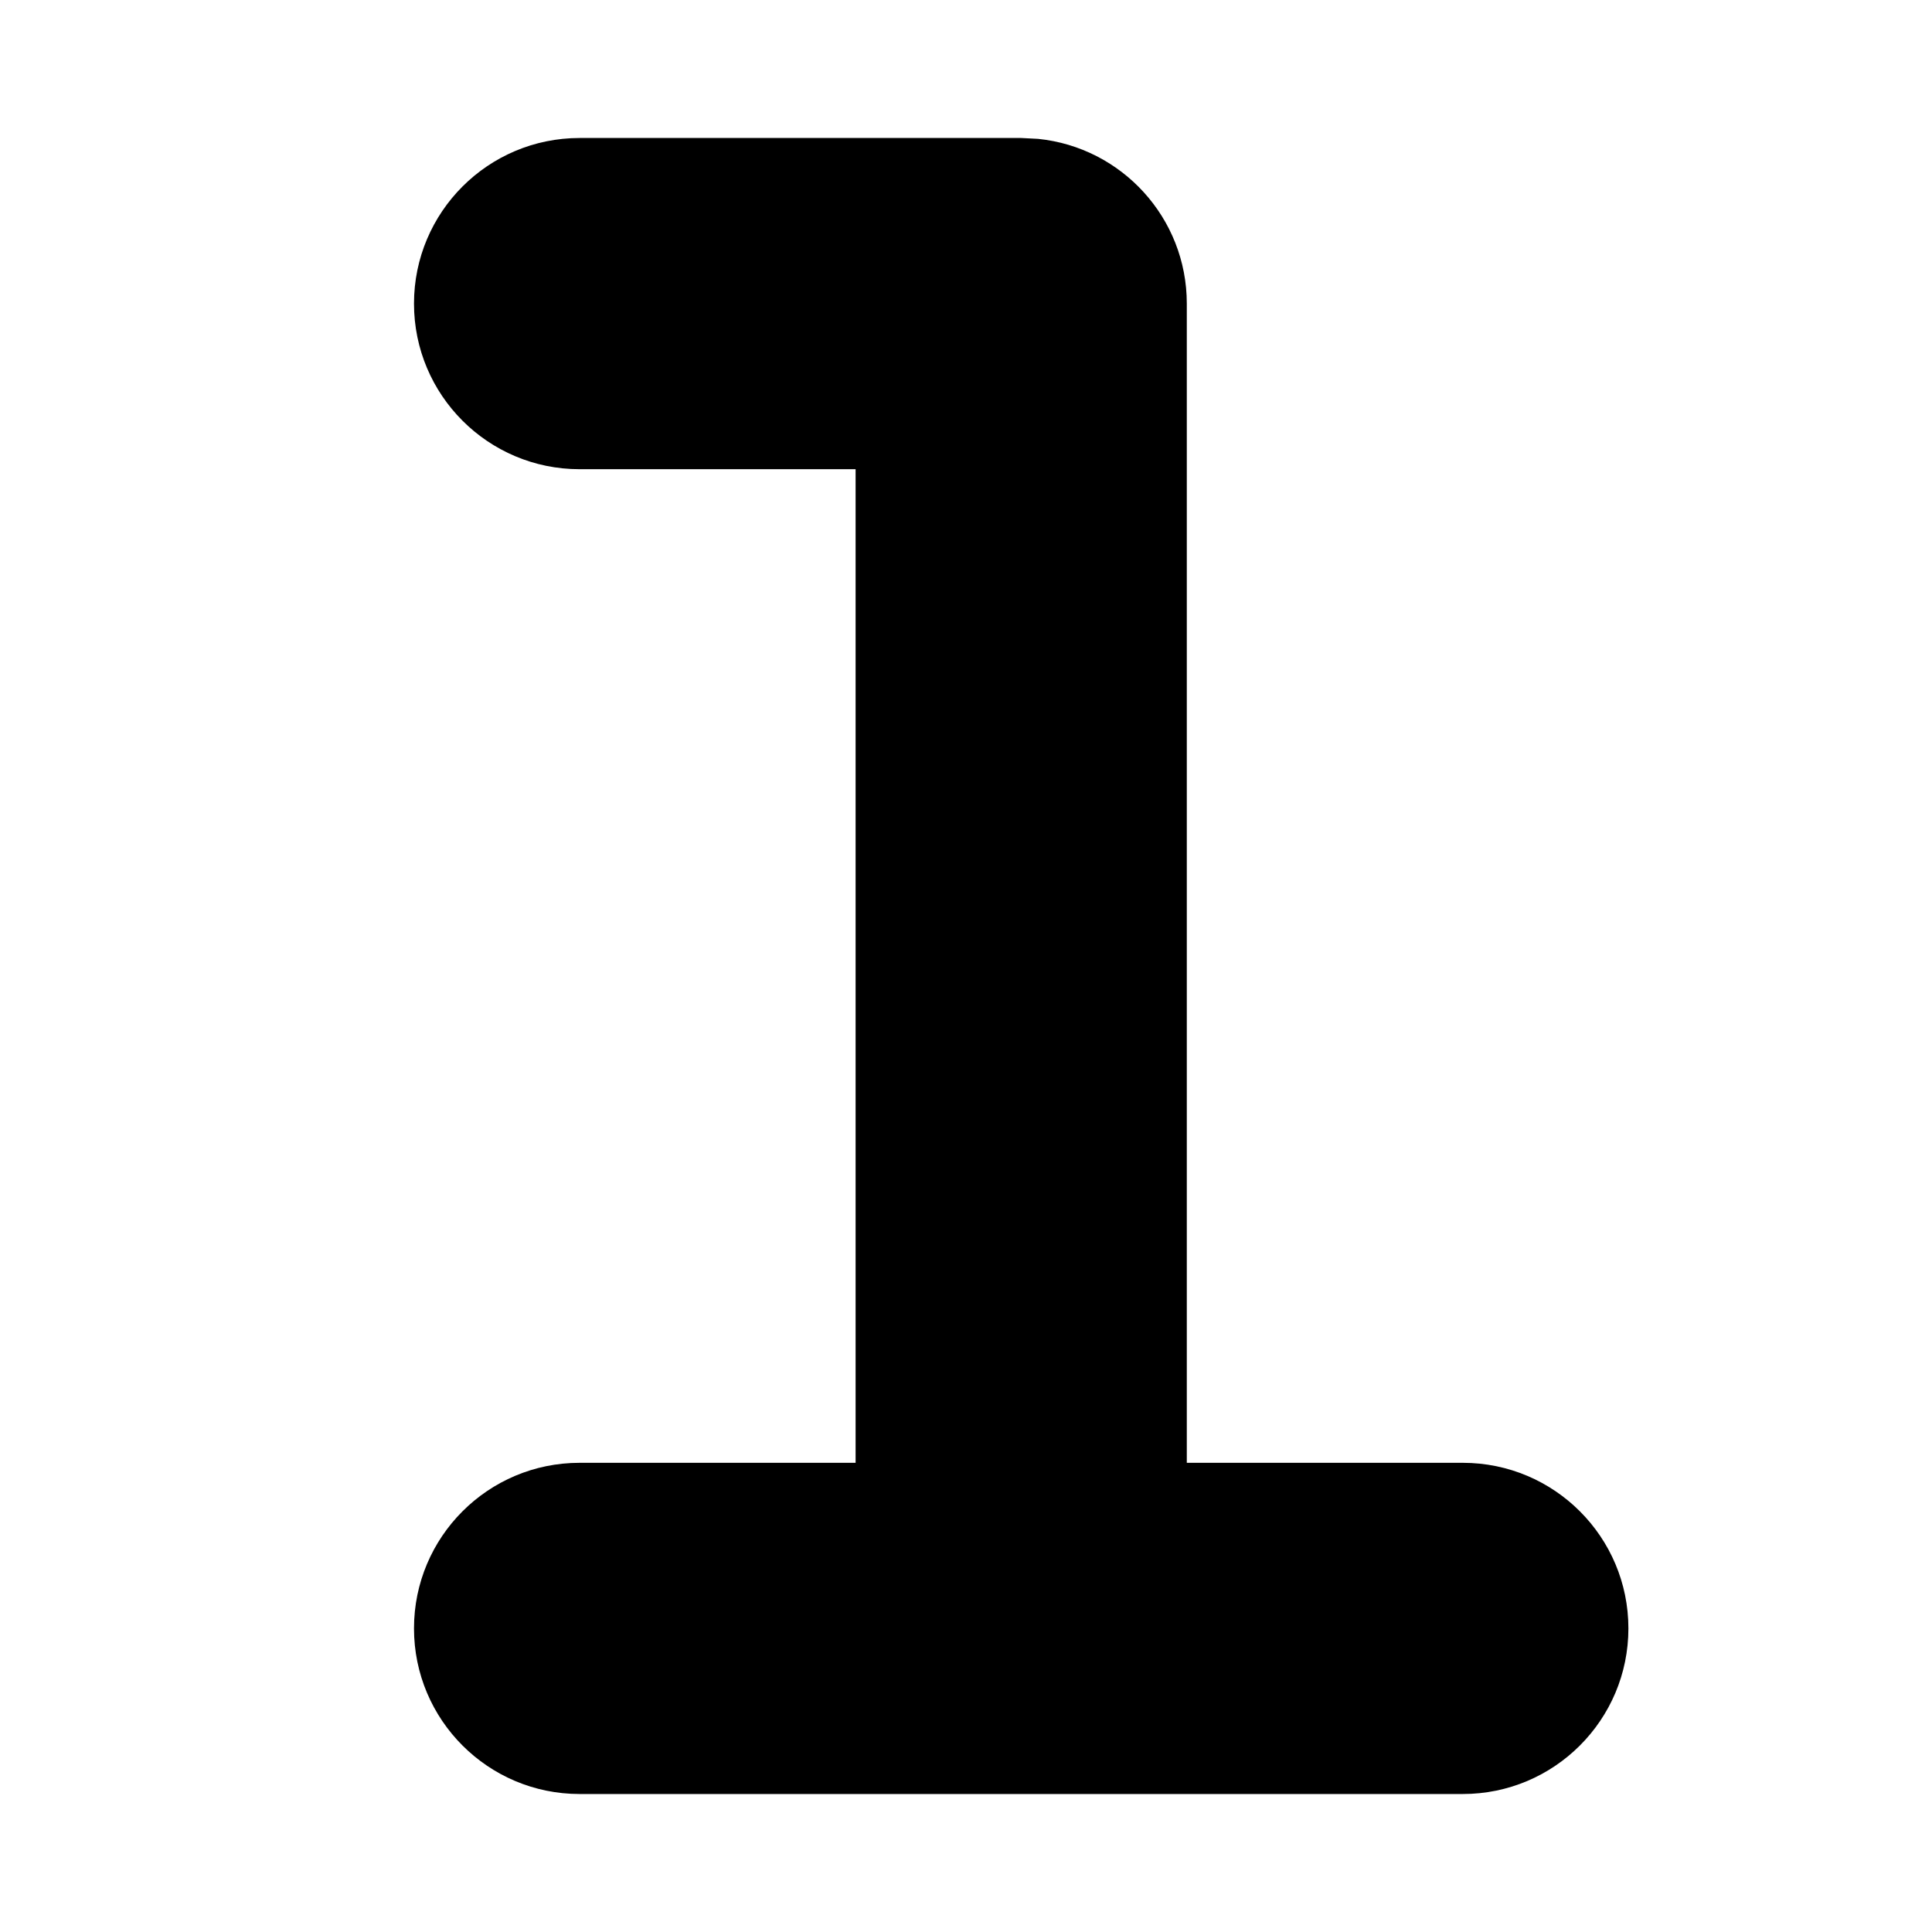
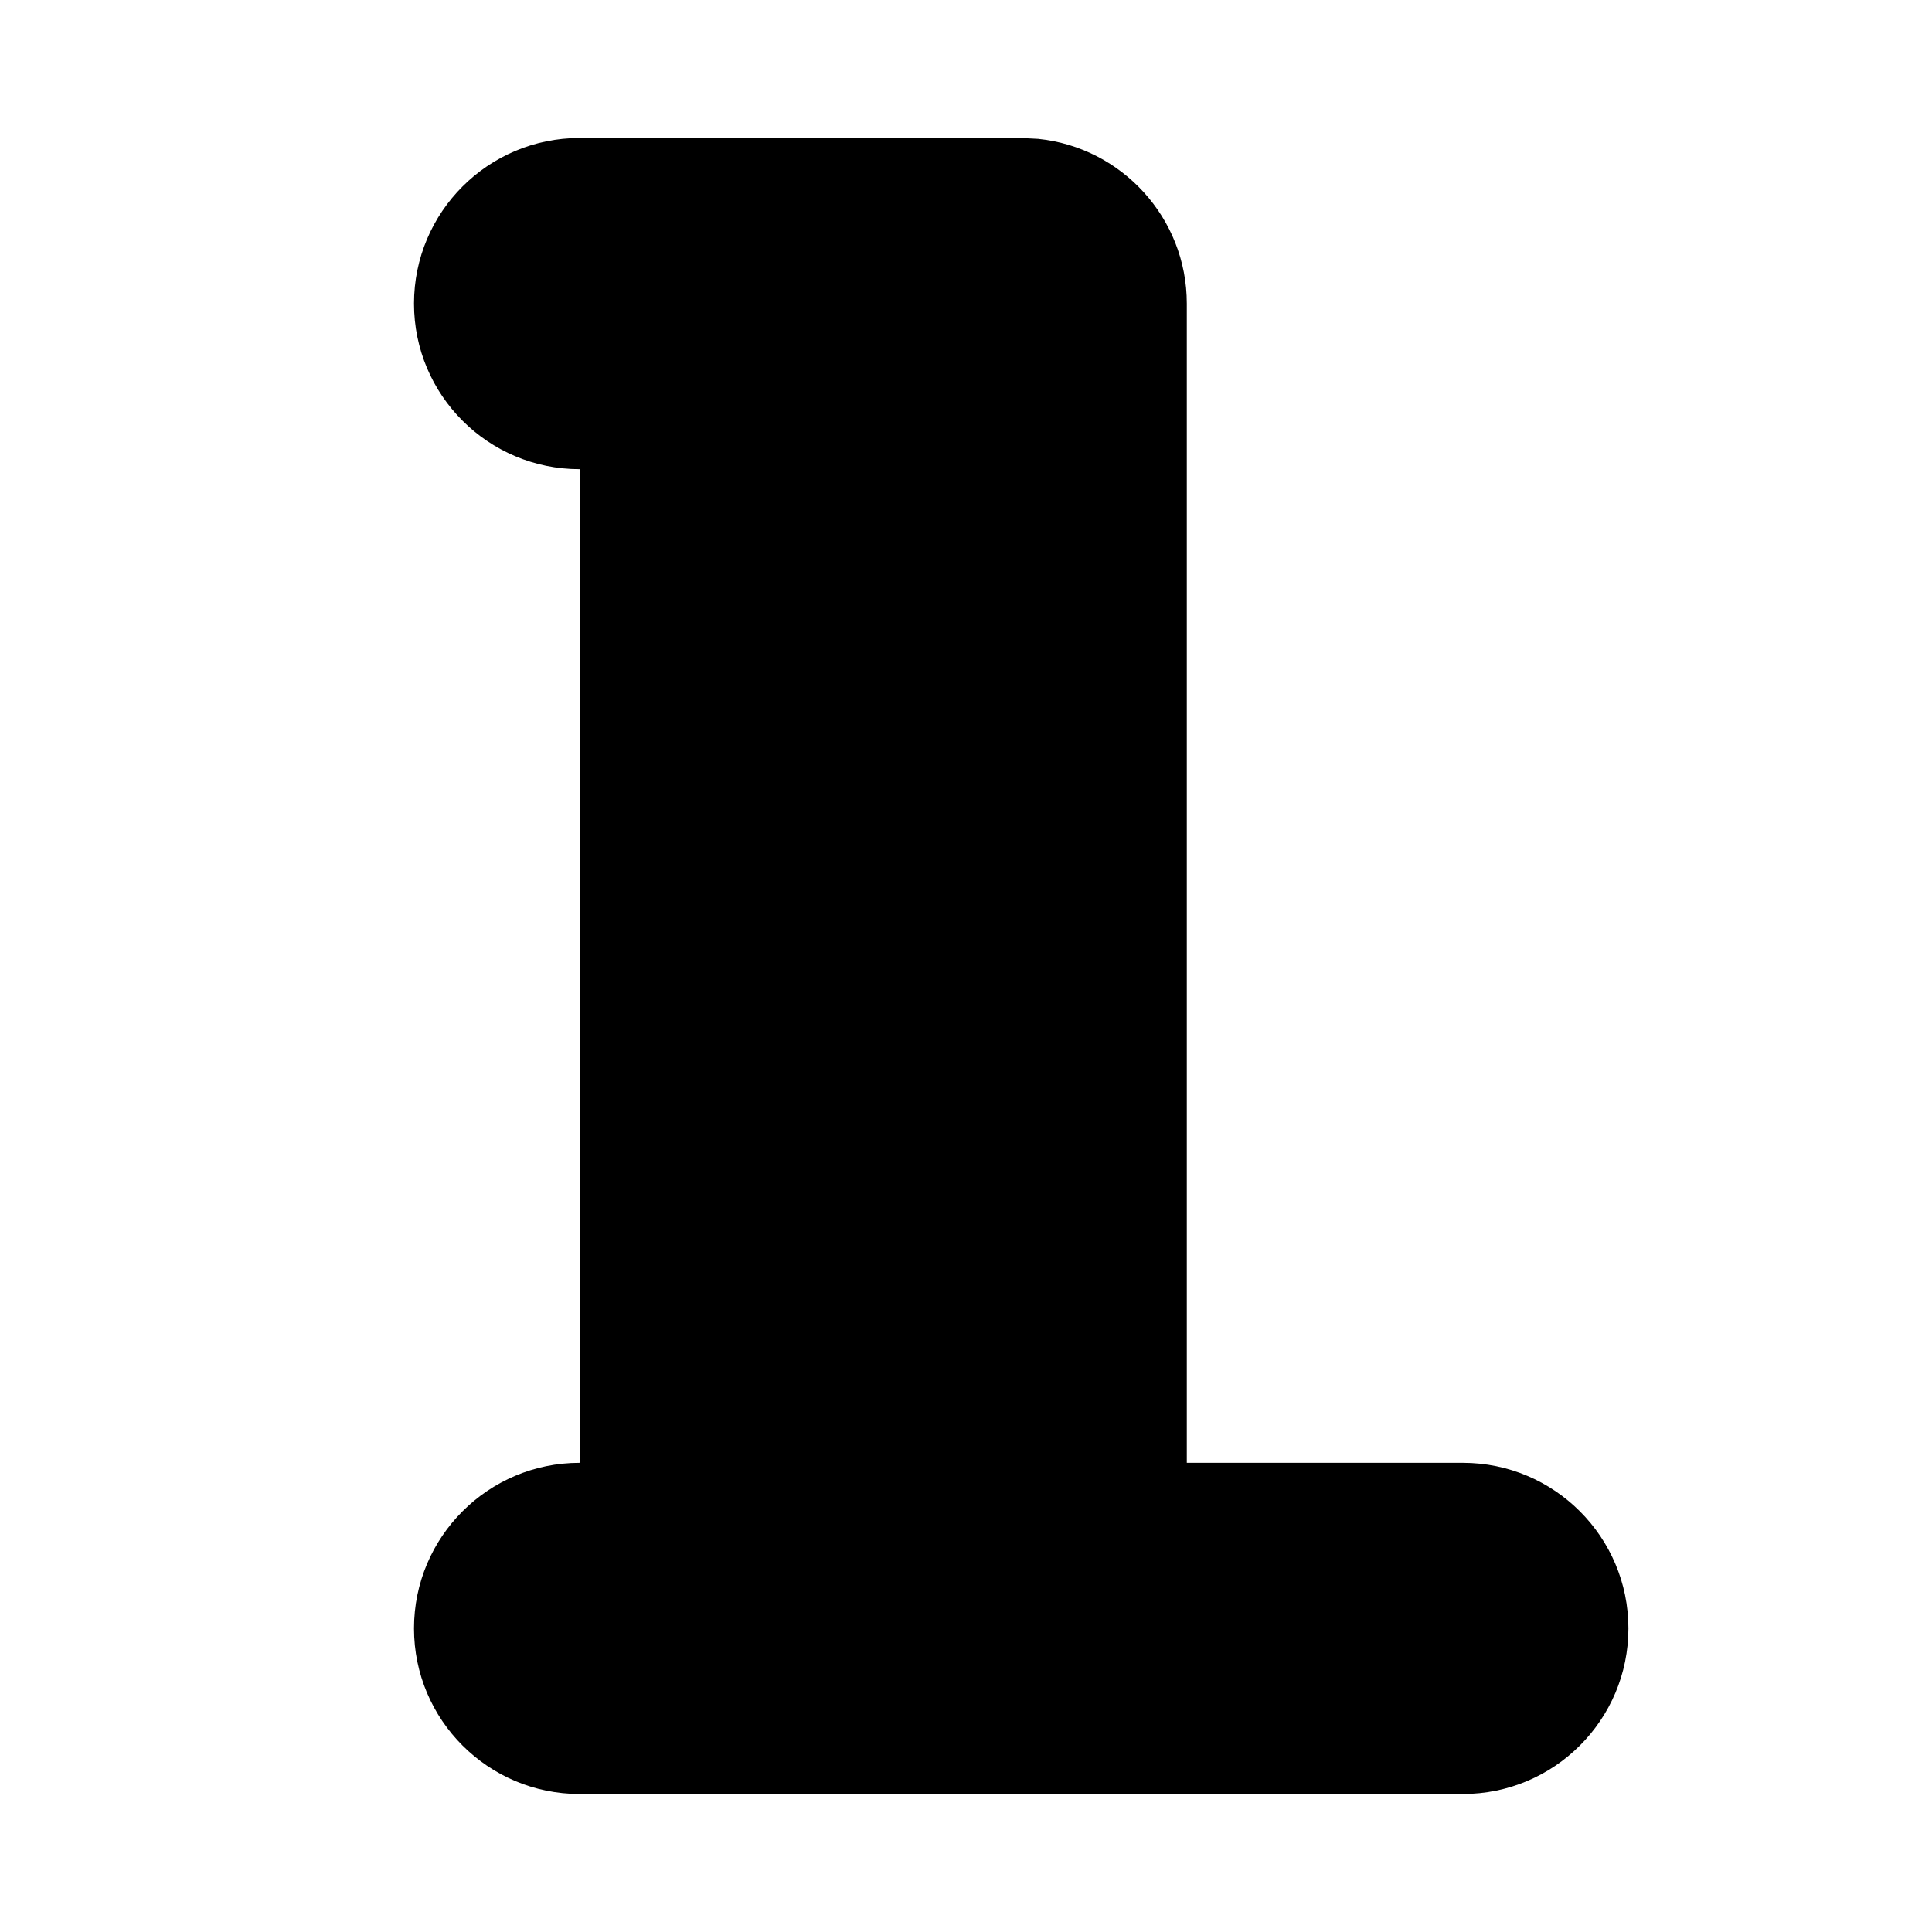
<svg xmlns="http://www.w3.org/2000/svg" viewBox="0 0 512 512" fill="none">
-   <path d="M275.114 36.8c22.13 2.247 39.401 20.934 39.401 43.657v307.204h73.142c24.237 0 43.886 19.648 43.886 43.885s-19.648 43.886-43.886 43.886H153.6c-24.238-.001-43.886-19.649-43.886-43.886s19.648-43.885 43.886-43.885h73.143V124.343H153.6c-24.238 0-43.886-19.649-43.886-43.886s19.648-43.885 43.886-43.886h117.029z" fill="currentColor" />
+   <path d="M275.114 36.8c22.13 2.247 39.401 20.934 39.401 43.657v307.204h73.142c24.237 0 43.886 19.648 43.886 43.885s-19.648 43.886-43.886 43.886H153.6c-24.238-.001-43.886-19.649-43.886-43.886s19.648-43.885 43.886-43.885V124.343H153.6c-24.238 0-43.886-19.649-43.886-43.886s19.648-43.885 43.886-43.886h117.029z" fill="currentColor" />
</svg>